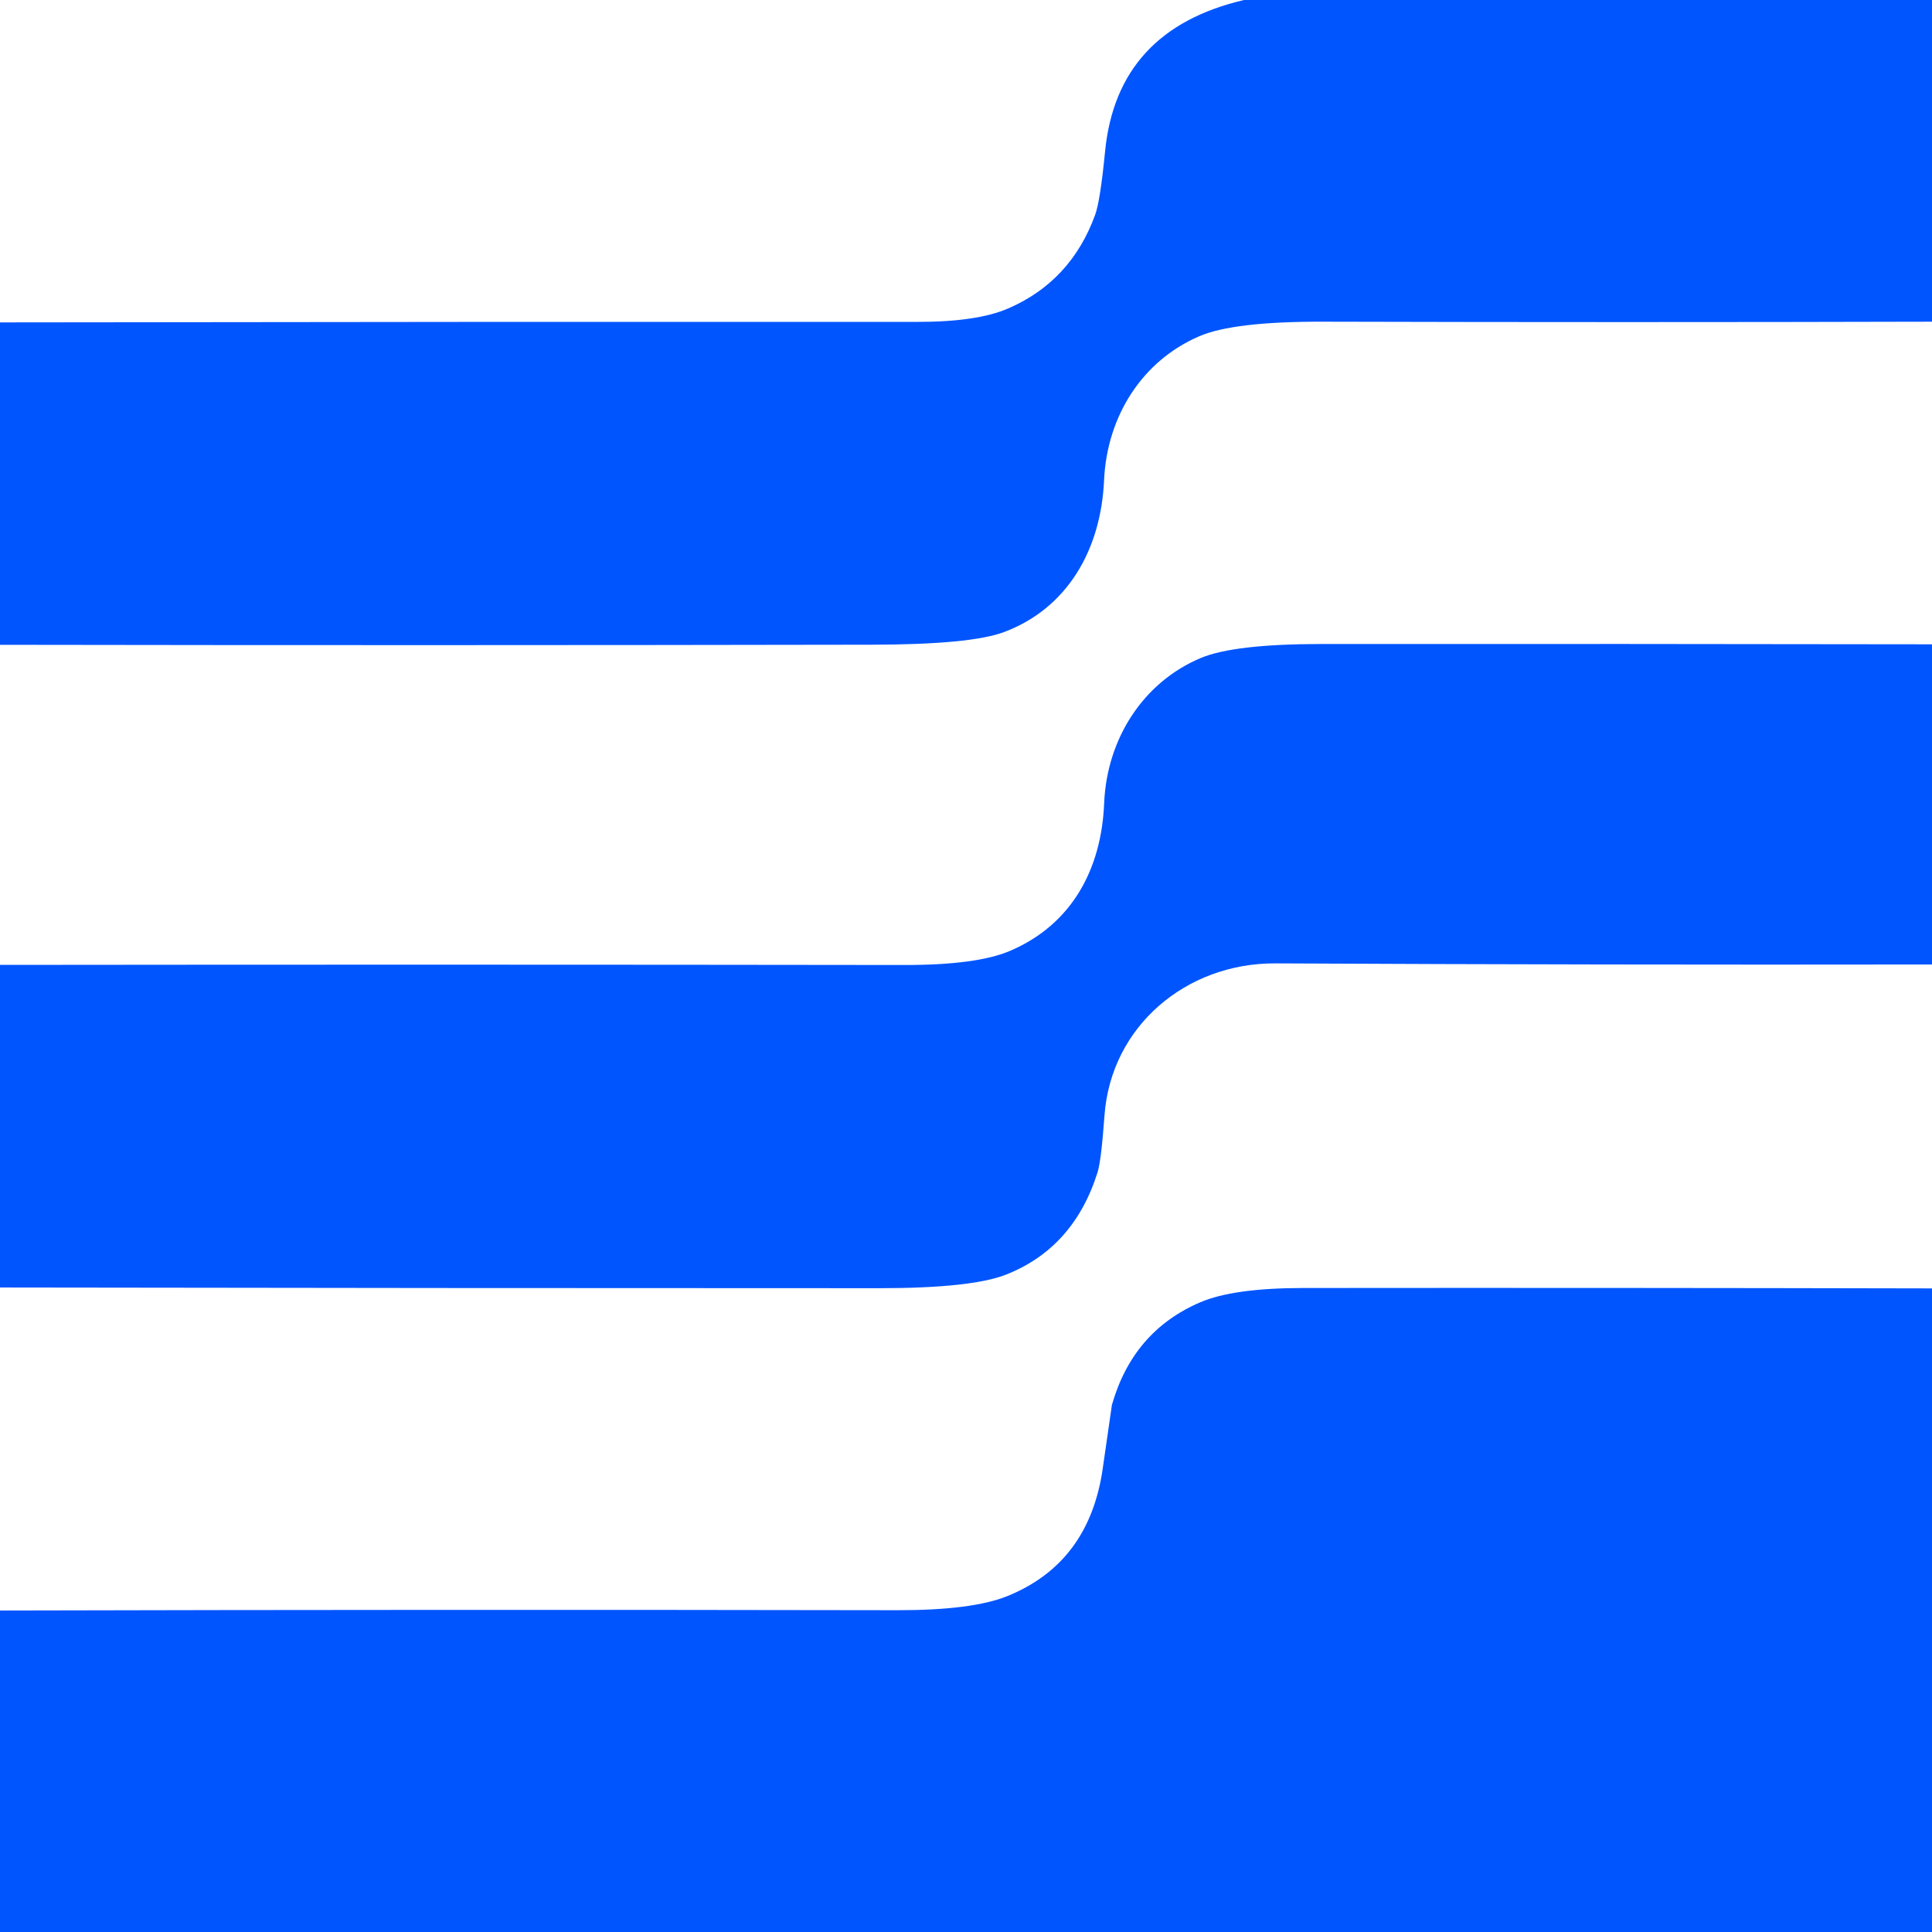
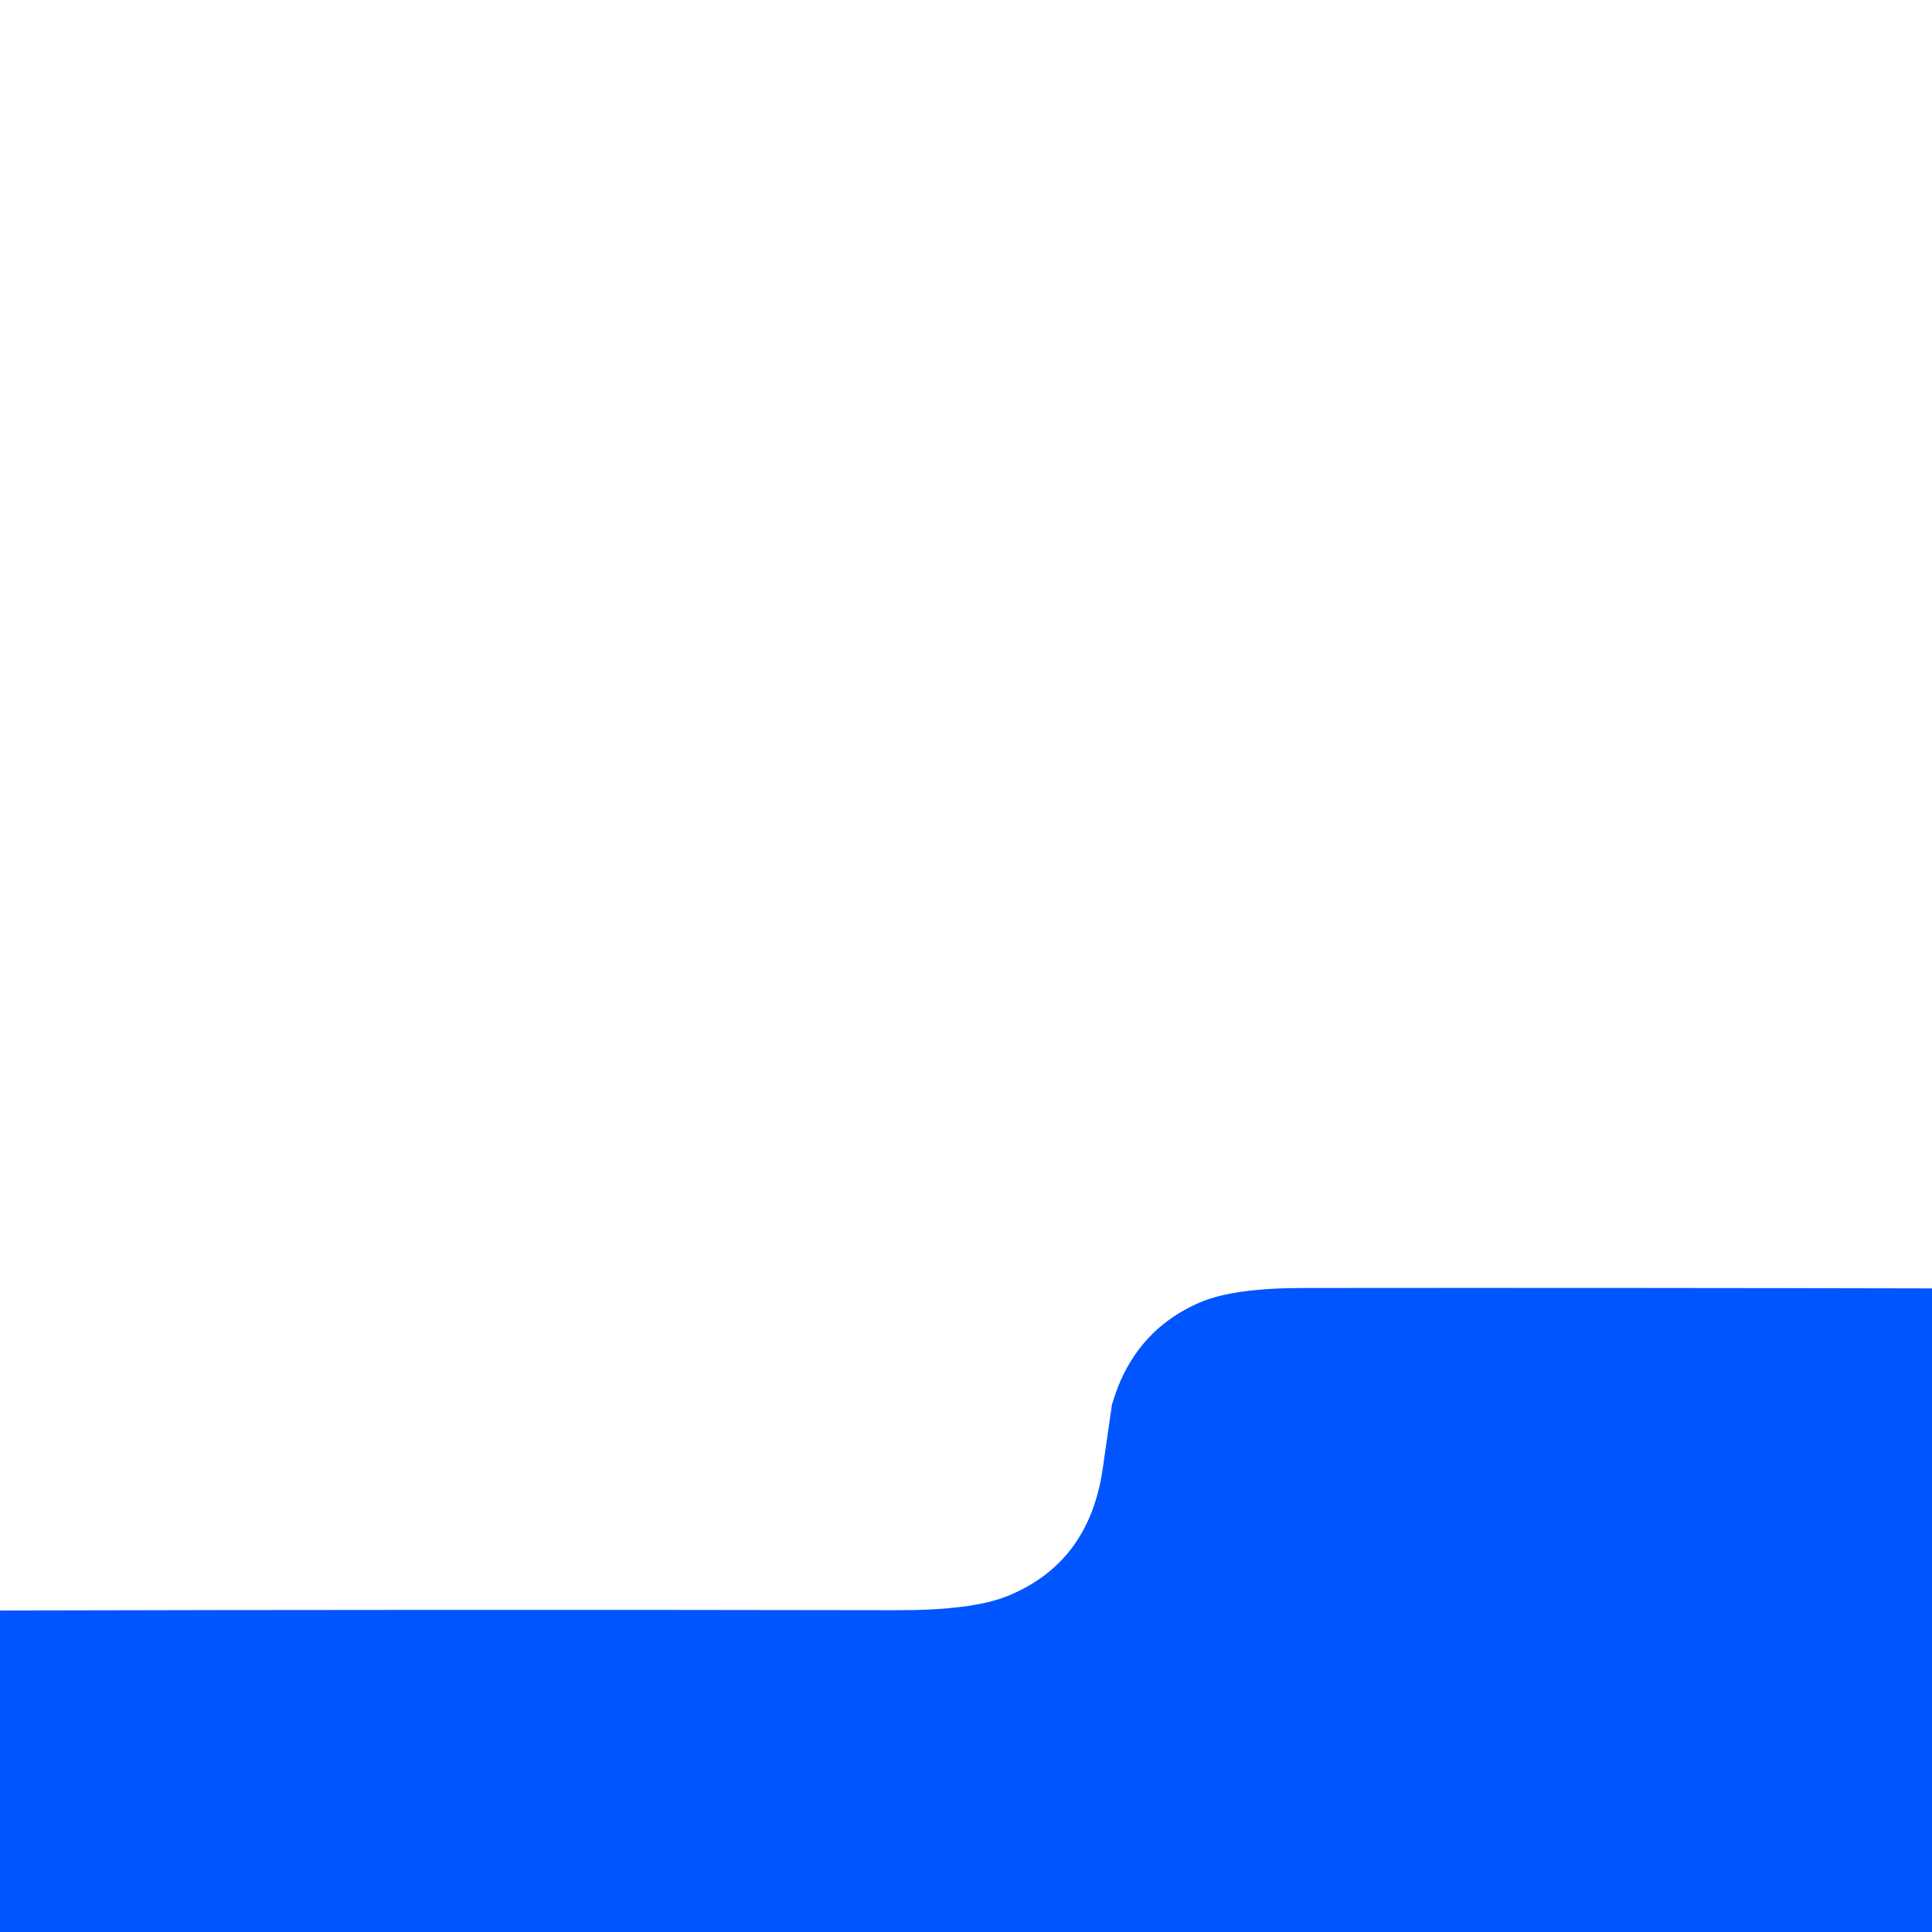
<svg xmlns="http://www.w3.org/2000/svg" version="1.1" viewBox="0.00 0.00 192.00 192.00">
-   <path fill="#0055ff" d="   M 123.63 0.00   L 192.00 0.00   L 192.00 31.97   Q 161.77 32.05 131.54 31.97   Q 122.56 31.94 119.15 33.43   C 113.55 35.85 110.01 41.31 109.72 47.74   C 109.41 54.64 106.07 60.45 99.79 62.81   Q 96.47 64.06 86.58 64.07   Q 43.29 64.15 0.00 64.08   L 0.00 32.04   Q 45.55 31.97 91.10 31.99   Q 97.10 32.00 100.20 30.65   Q 106.43 27.95 108.83 21.36   Q 109.34 19.97 109.82 15.06   Q 111.00 2.95 123.63 0.00   Z" />
-   <path fill="#0055ff" d="   M 192.00 64.03   L 192.00 95.85   Q 159.38 95.90 126.75 95.74   C 117.90 95.69 110.39 101.98 109.76 110.89   Q 109.44 115.34 109.07 116.52   Q 106.70 124.02 99.98 126.67   Q 96.54 128.02 87.37 128.02   Q 43.68 128.02 0.00 127.95   L 0.00 95.89   Q 44.93 95.84 89.86 95.90   Q 97.13 95.91 100.44 94.47   C 106.49 91.85 109.46 86.43 109.73 79.81   C 110.00 73.38 113.64 67.79 119.31 65.40   Q 122.62 64.00 131.38 64.00   Q 161.69 63.98 192.00 64.03   Z" />
  <path fill="#0055ff" d="   M 192.00 128.04   L 192.00 192.00   L 0.00 192.00   L 0.00 160.05   Q 44.59 159.94 89.18 160.02   Q 96.64 160.03 100.13 158.61   Q 108.25 155.31 109.59 145.93   Q 110.49 139.66 110.50 139.62   Q 112.59 132.29 119.28 129.42   Q 122.58 128.01 129.43 128.00   Q 160.72 127.97 192.00 128.04   Z" />
</svg>